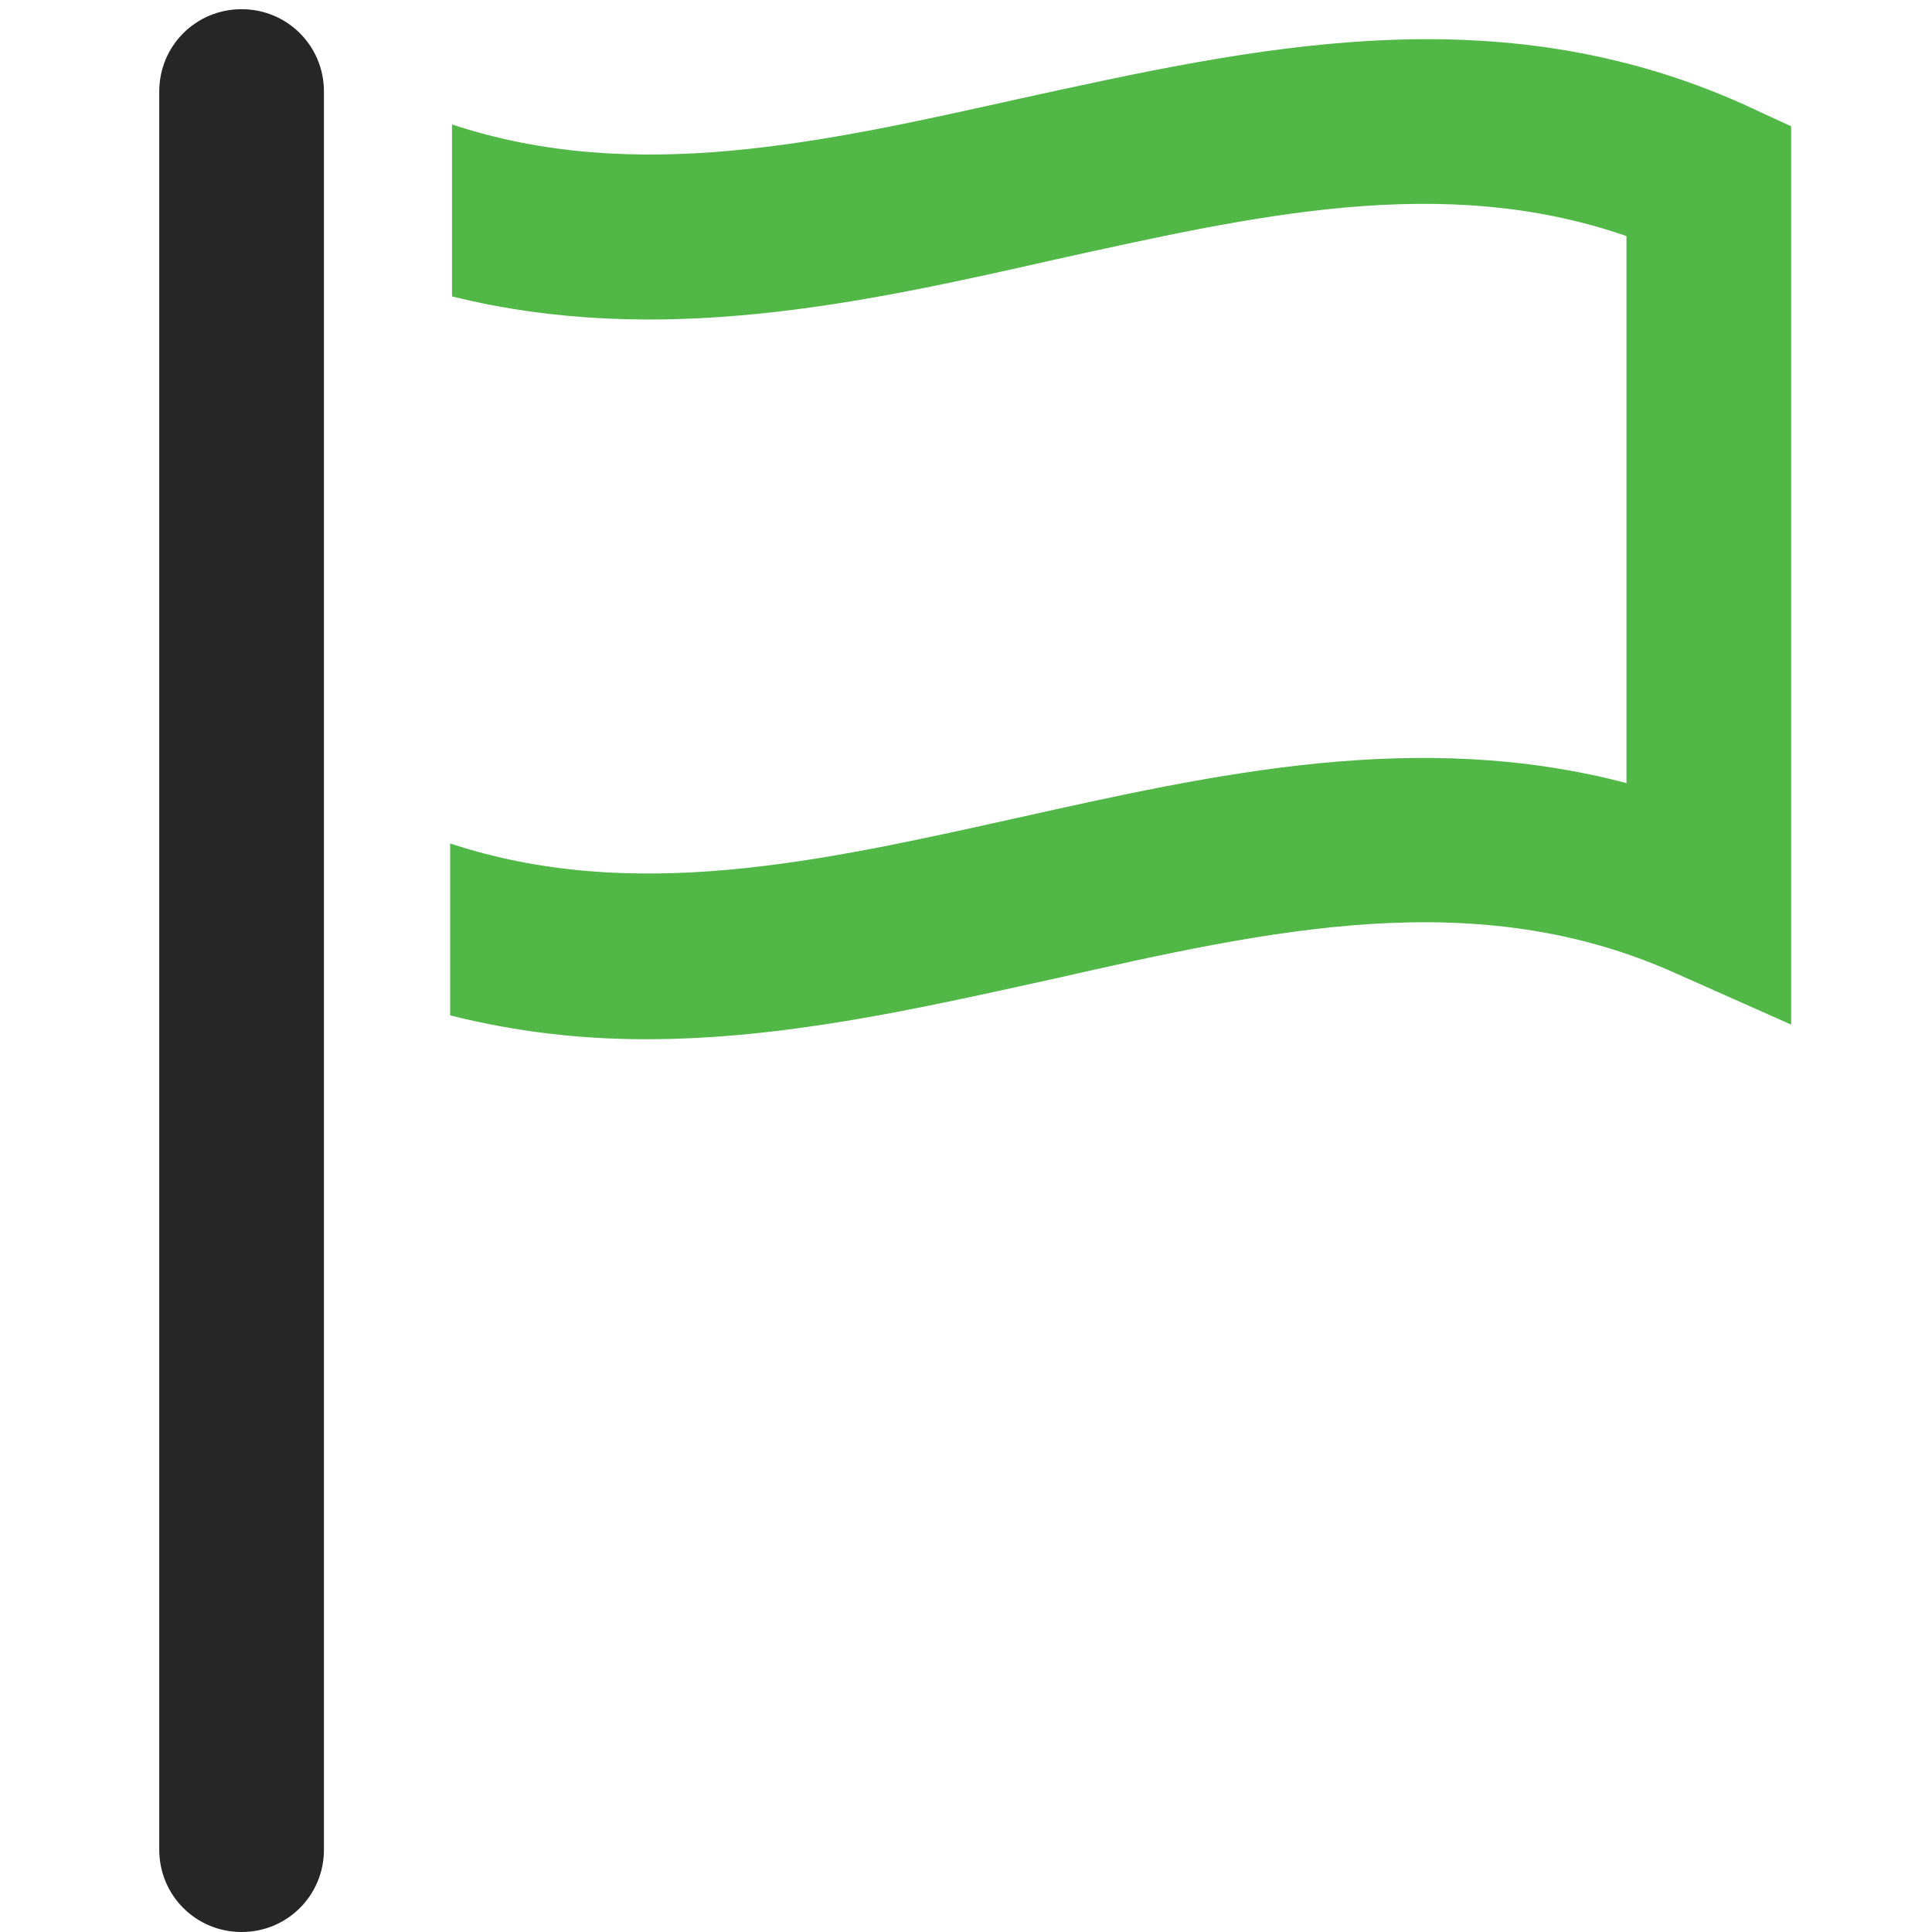
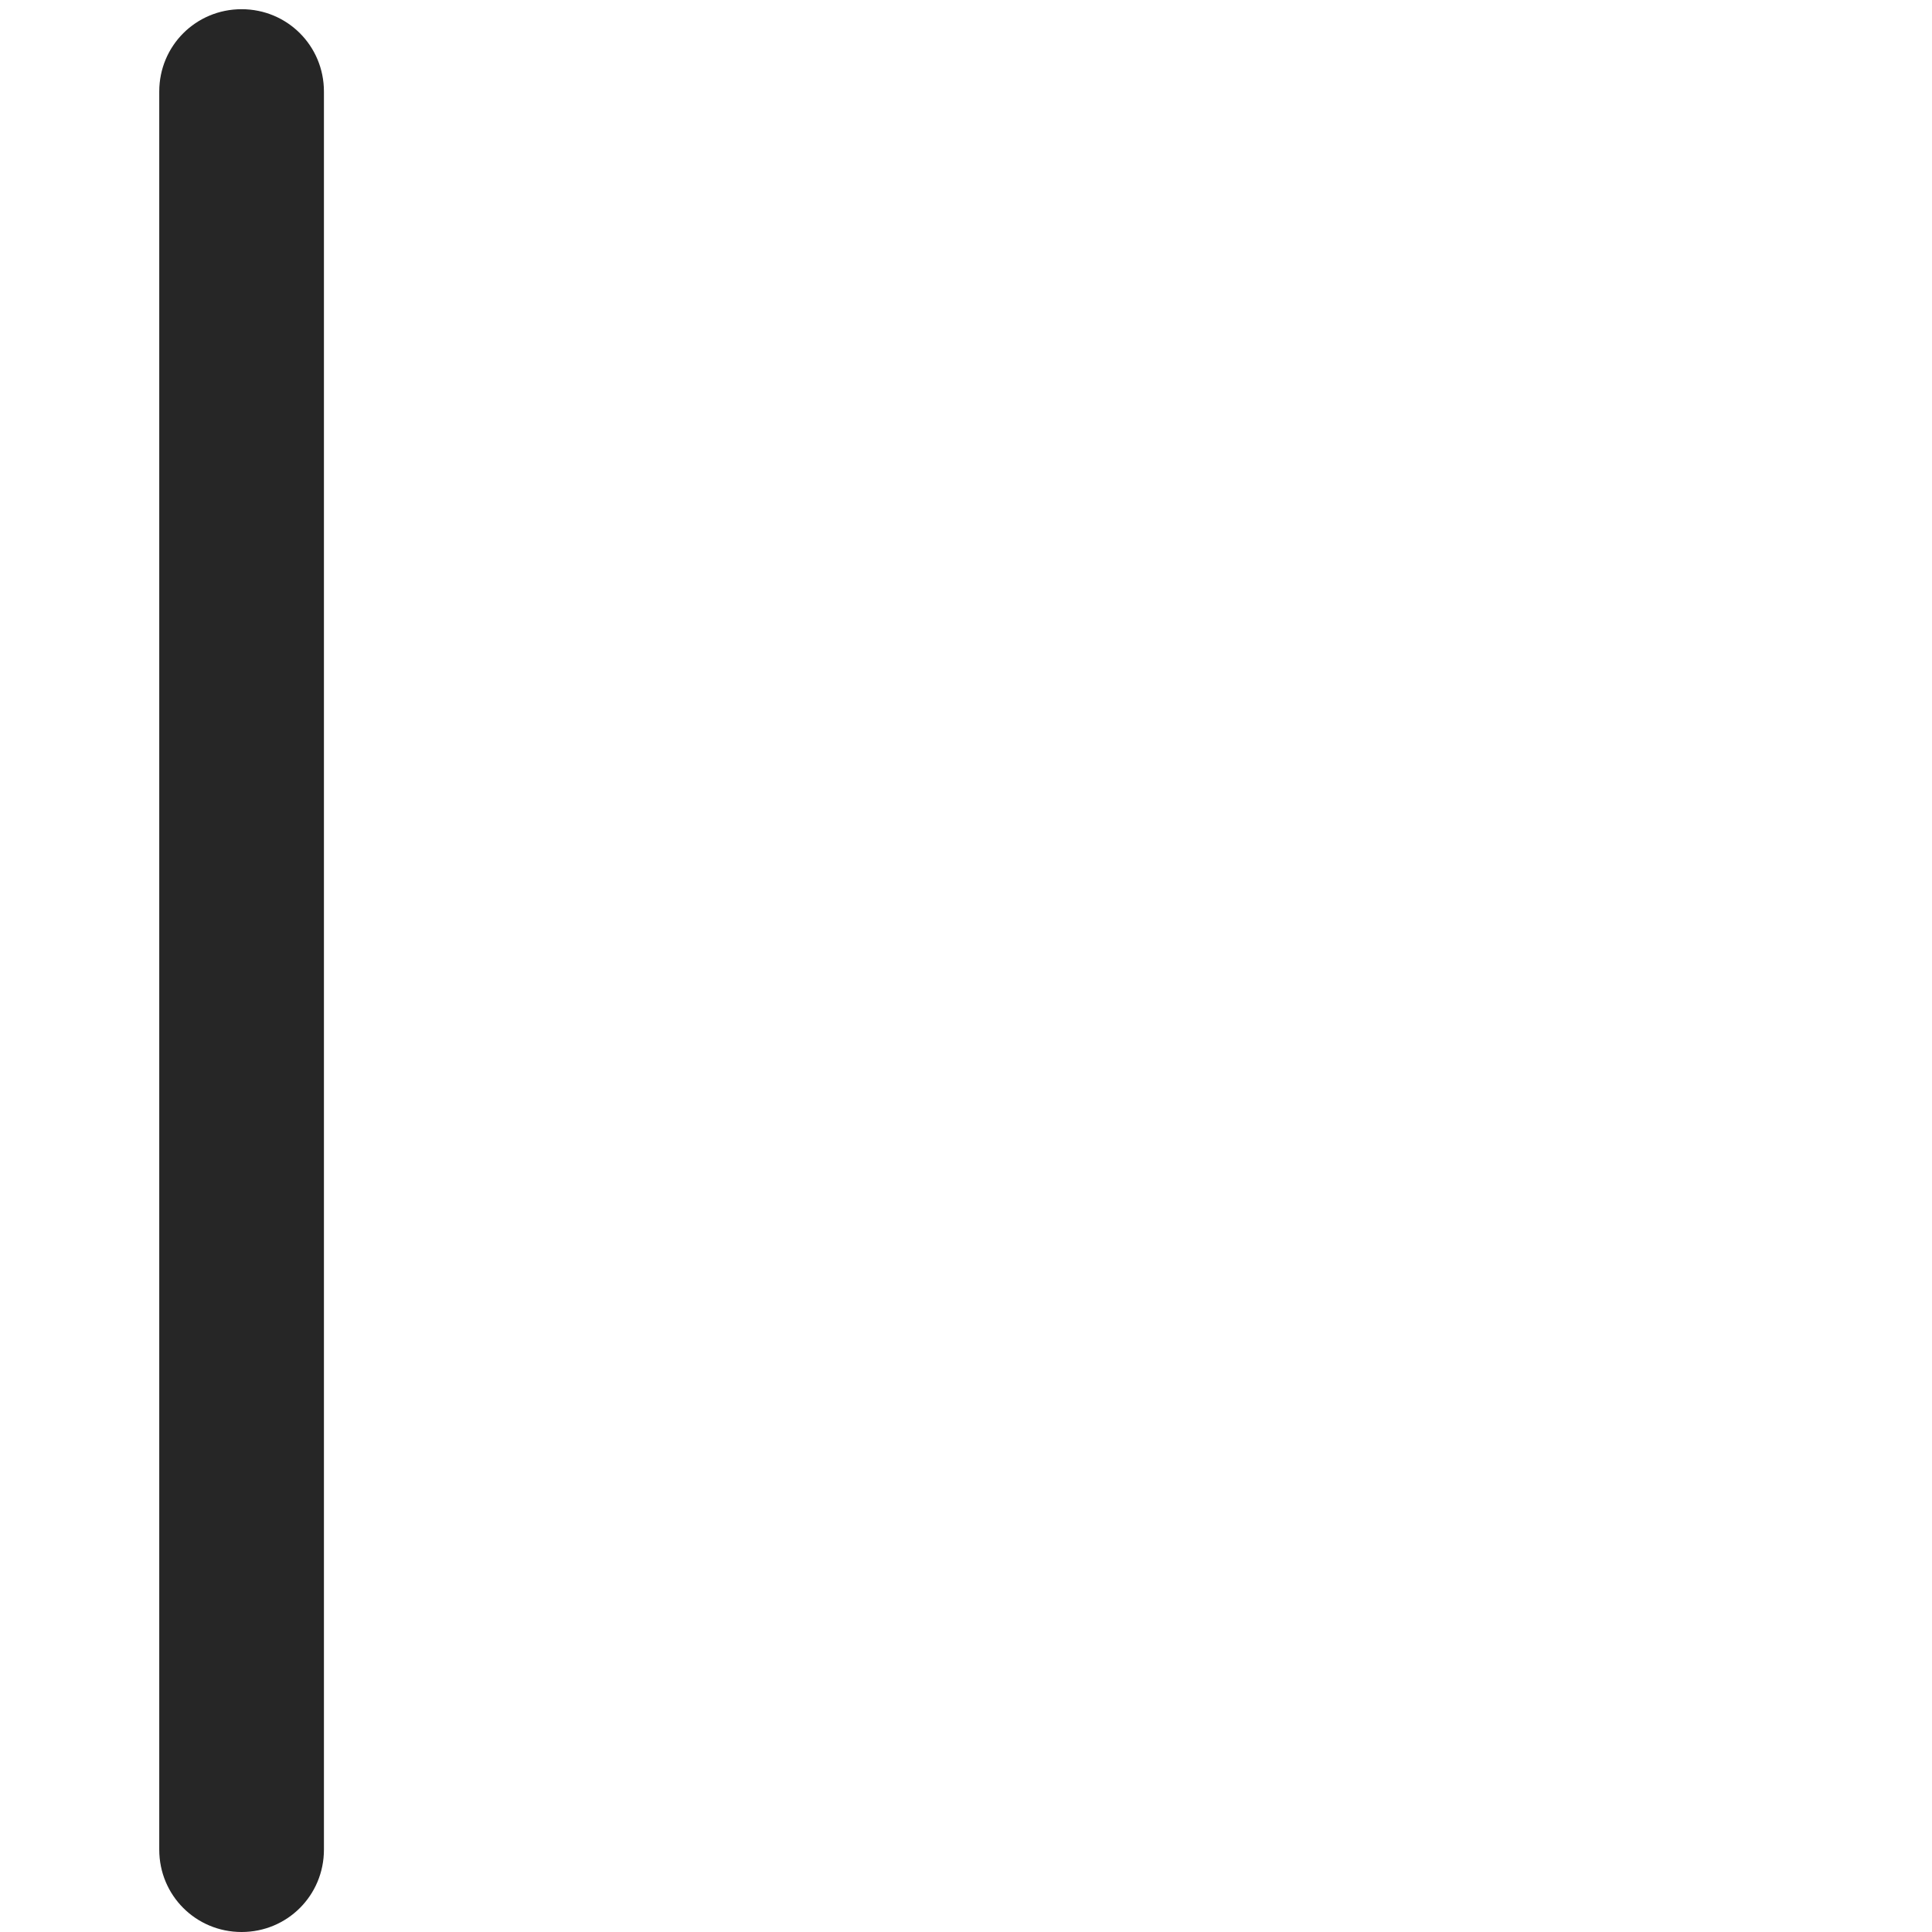
<svg xmlns="http://www.w3.org/2000/svg" width="21" height="21" viewBox="0 0 21 21" fill="none">
-   <path d="M18.952 1.134C16.248 -0.079 13.623 0.518 11.077 1.074C8.93 1.552 6.901 2.009 4.913 1.353V3.222C7.16 3.779 9.347 3.302 11.455 2.824C13.623 2.347 15.671 1.87 17.679 2.566V8.512C15.412 7.915 13.205 8.412 11.057 8.89C8.91 9.367 6.881 9.824 4.893 9.168V11.037C5.609 11.216 6.305 11.296 7.021 11.296C8.532 11.296 10.004 10.958 11.455 10.639C13.822 10.103 16.049 9.605 18.216 10.58L19.469 11.137V1.373L18.952 1.134Z" fill="#51B848" />
  <path d="M2.626 21C2.129 21 1.731 20.602 1.731 20.105V0.995C1.731 0.498 2.129 0.1 2.626 0.1C3.123 0.1 3.521 0.498 3.521 0.995V20.105C3.521 20.602 3.123 21 2.626 21Z" fill="#262626" />
</svg>